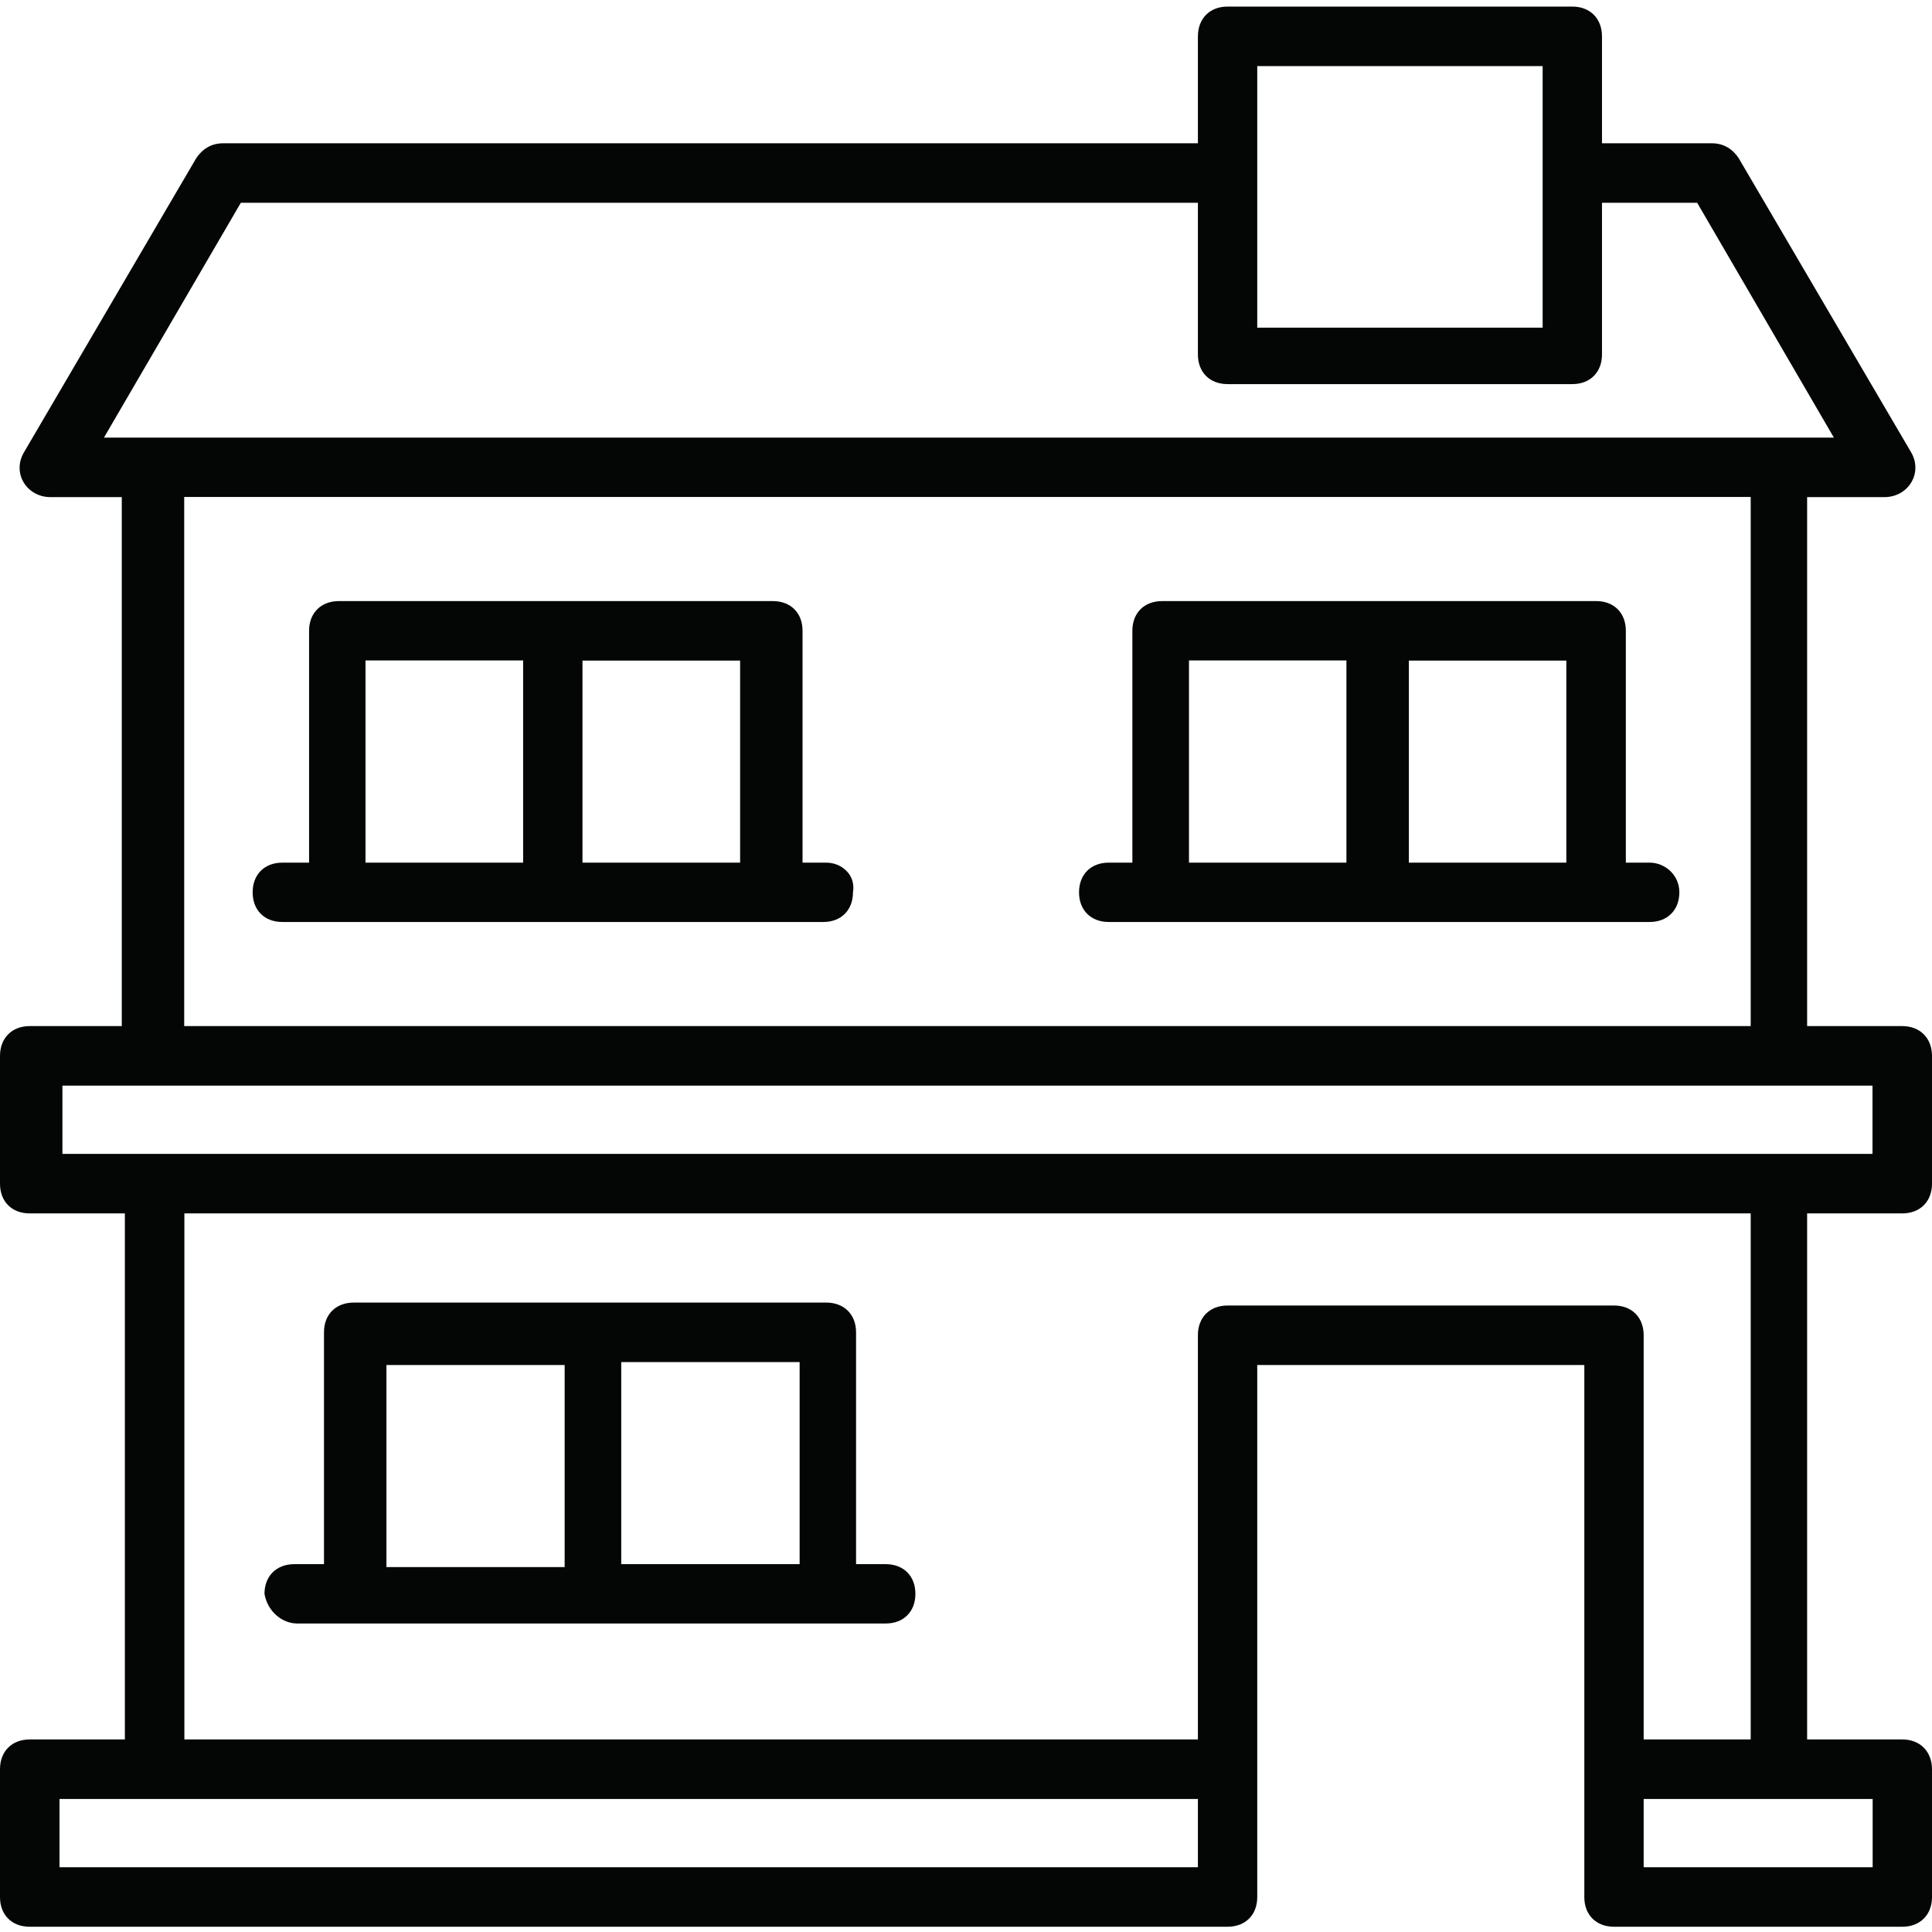
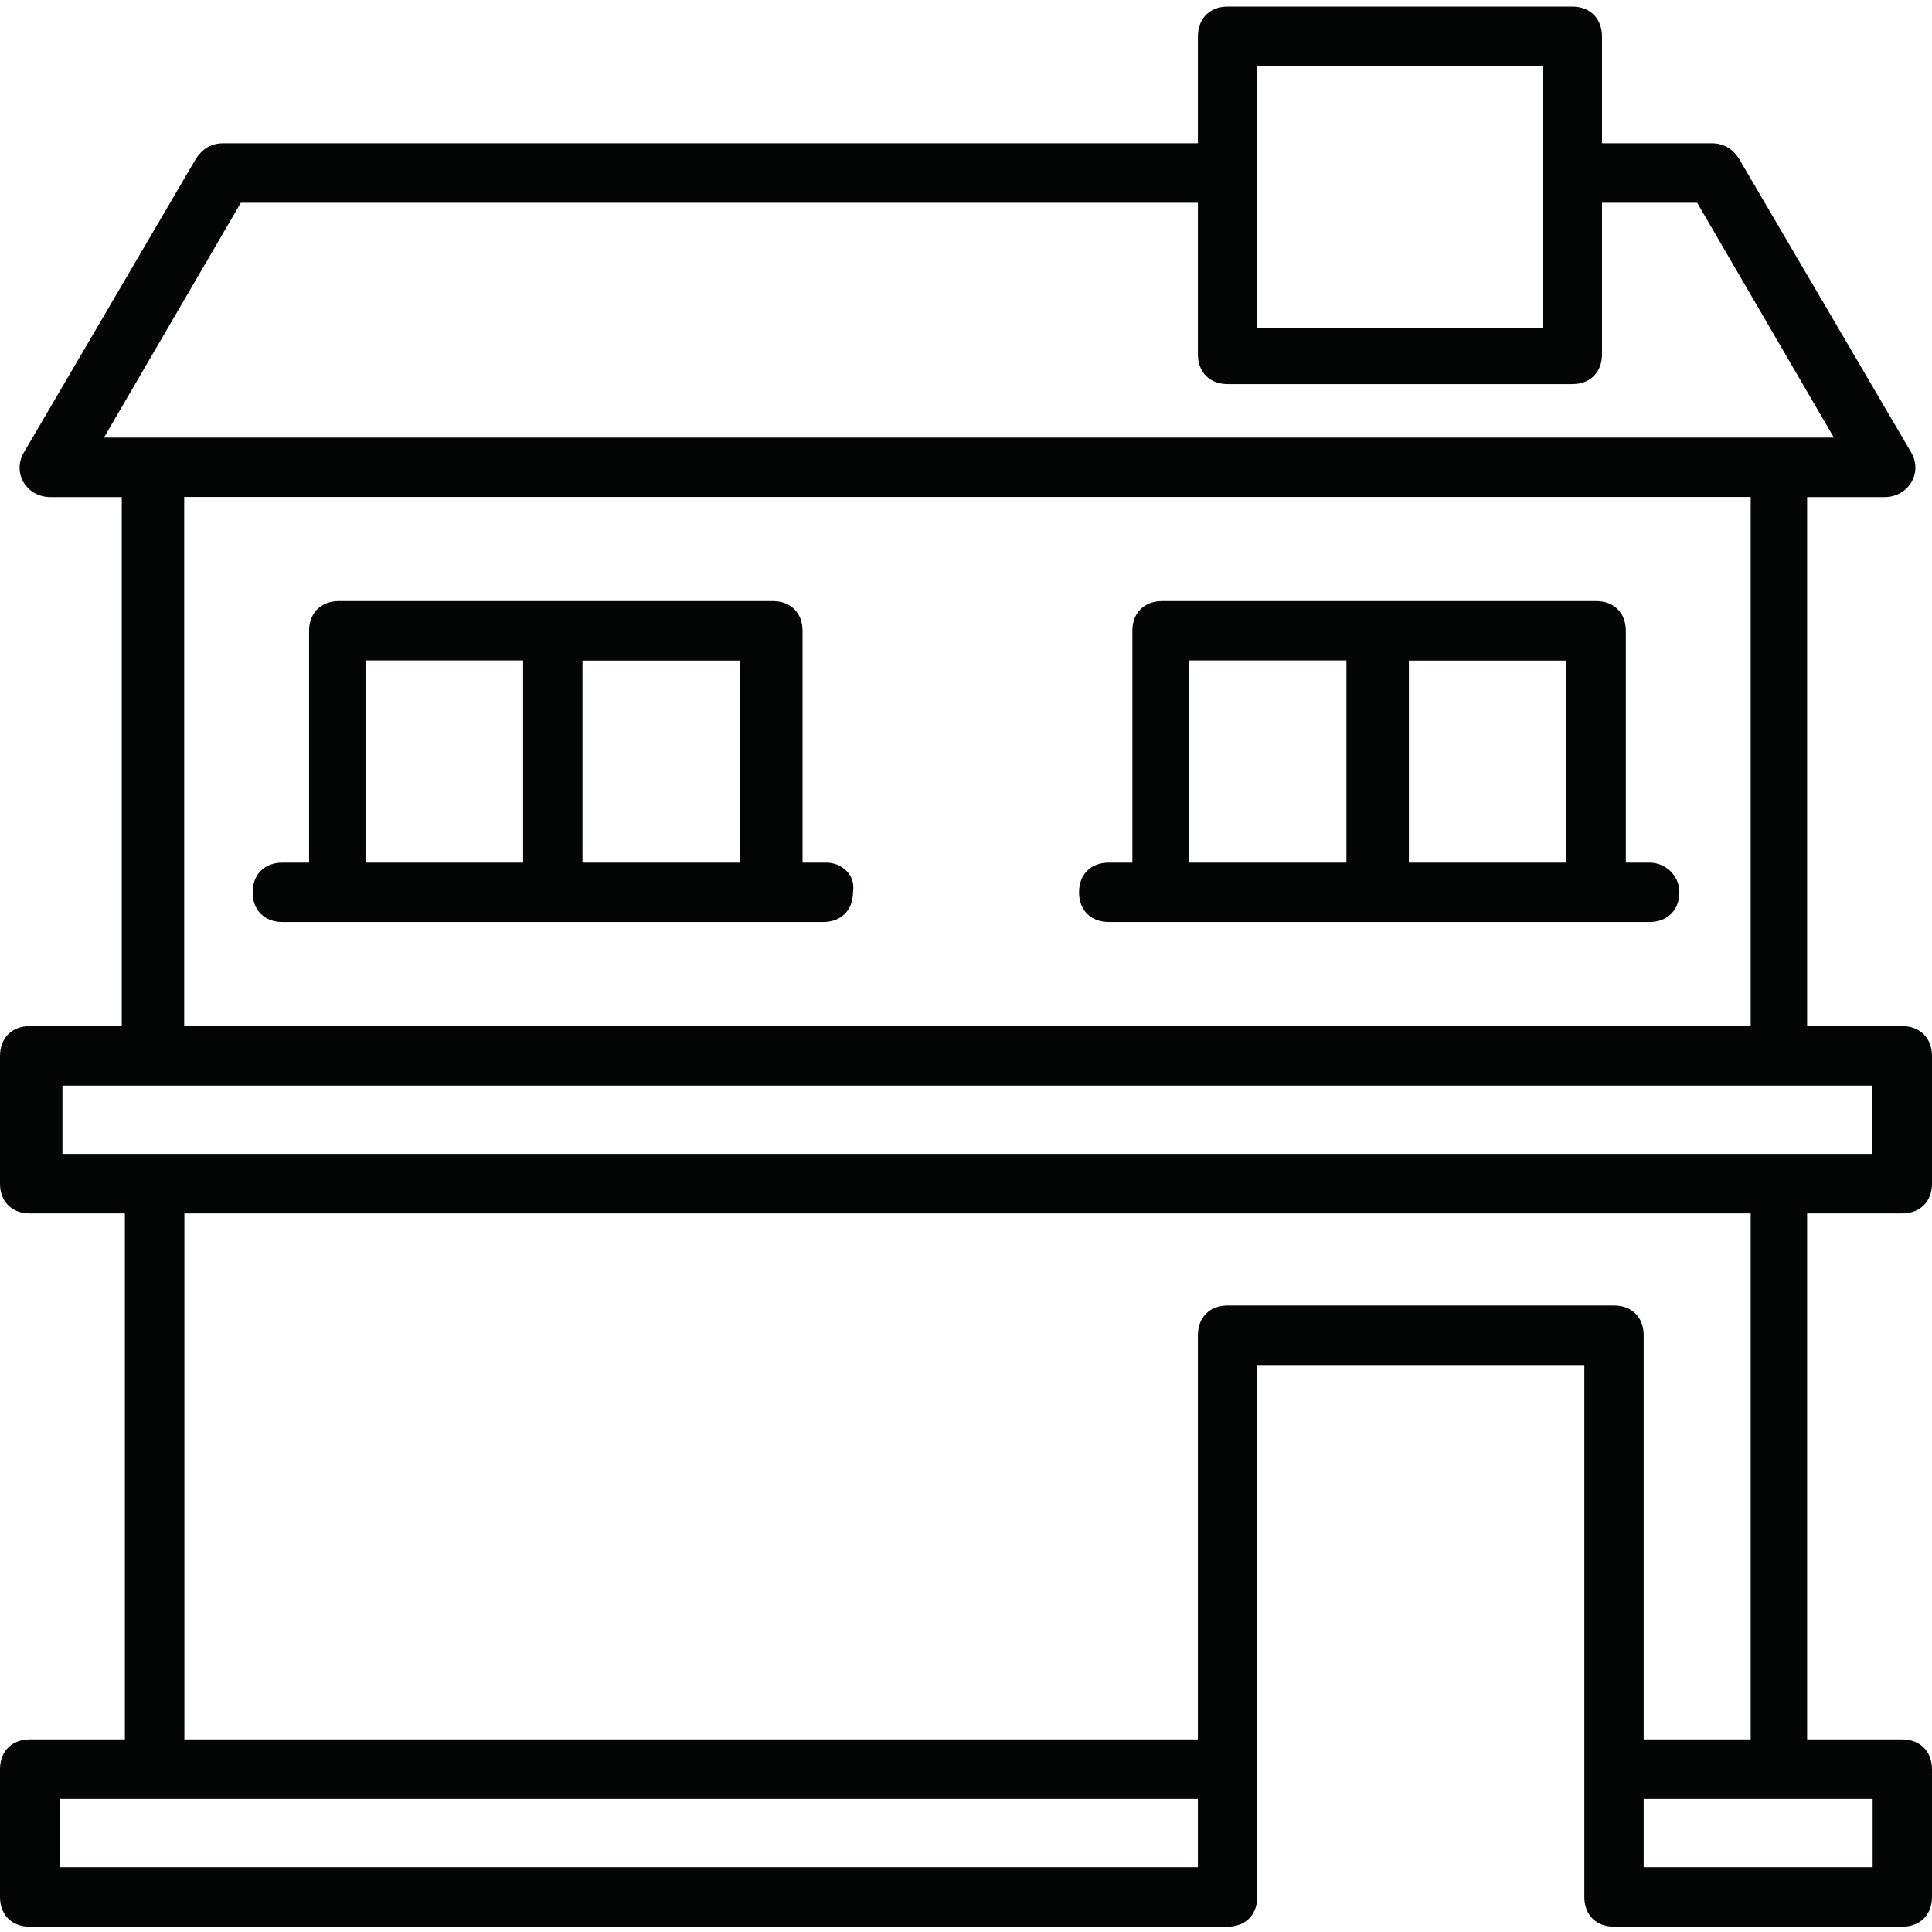
<svg xmlns="http://www.w3.org/2000/svg" width="500" zoomAndPan="magnify" viewBox="0 0 375 375" height="500" preserveAspectRatio="xMidYMid meet" version="1.0">
  <path fill="#040606" d="M 339.211 337.625 L 319.035 337.625 L 319.035 259.156 C 319.035 255.695 316.738 253.398 313.277 253.398 L 238.27 253.398 C 234.809 253.398 232.512 255.695 232.512 259.156 L 232.512 337.625 L 35.789 337.625 L 35.789 235.52 L 339.809 235.52 L 339.809 337.625 Z M 363.48 362.43 L 319.035 362.43 L 319.035 349.18 L 363.48 349.18 Z M 232.512 362.43 L 11.551 362.43 L 11.551 349.18 L 232.512 349.18 Z M 11.551 210.719 L 363.449 210.719 L 363.449 223.969 L 12.117 223.969 L 12.117 210.719 Z M 35.754 96.461 L 339.809 96.461 L 339.809 199.164 L 35.754 199.164 Z M 46.742 39.363 L 232.512 39.363 L 232.512 68.793 C 232.512 72.258 234.809 74.555 238.27 74.555 L 305.188 74.555 C 308.648 74.555 310.945 72.258 310.945 68.793 L 310.945 39.363 L 329.422 39.363 L 355.957 84.941 L 20.176 84.941 Z M 244.031 12.832 L 299.426 12.832 L 299.426 63.602 L 244.031 63.602 Z M 369.242 235.52 C 372.668 235.52 375 233.223 375 229.762 L 375 204.957 C 375 201.496 372.668 199.164 369.242 199.164 L 350.762 199.164 L 350.762 96.492 L 365.746 96.492 C 370.371 96.492 373.27 91.867 370.973 87.836 L 337.48 30.707 C 336.348 28.977 334.617 27.812 332.285 27.812 L 310.945 27.812 L 310.945 7.07 C 310.945 3.609 308.648 1.277 305.188 1.277 L 238.27 1.277 C 234.809 1.277 232.512 3.609 232.512 7.07 L 232.512 27.812 L 43.281 27.812 C 40.949 27.812 39.25 28.977 38.086 30.707 L 4.629 87.836 C 2.297 91.867 5.195 96.492 9.82 96.492 L 23.637 96.492 L 23.637 199.164 L 5.758 199.164 C 2.297 199.164 0 201.496 0 204.957 L 0 229.762 C 0 233.223 2.297 235.52 5.758 235.52 L 24.238 235.52 L 24.238 337.625 L 5.758 337.625 C 2.297 337.625 0 339.957 0 343.387 L 0 368.223 C 0 371.684 2.297 373.98 5.758 373.98 L 238.27 373.98 C 241.734 373.98 244.031 371.684 244.031 368.223 L 244.031 264.949 L 307.516 264.949 L 307.516 368.223 C 307.516 371.684 309.812 373.98 313.277 373.98 L 369.242 373.98 C 372.668 373.98 375 371.684 375 368.223 L 375 343.418 C 375 339.957 372.668 337.625 369.242 337.625 L 350.762 337.625 L 350.762 235.52 L 369.242 235.52 " fill-opacity="1" fill-rule="nonzero" />
-   <path fill="#040606" d="M 75.008 264.949 L 109.598 264.949 L 109.598 304.168 L 75.008 304.168 Z M 155.207 303.602 L 120.582 303.602 L 120.582 264.383 L 155.207 264.383 Z M 57.695 315.121 L 171.918 315.121 C 175.383 315.121 177.68 312.824 177.68 309.363 C 177.68 305.898 175.383 303.602 171.918 303.602 L 166.16 303.602 L 166.16 258.59 C 166.16 255.129 163.828 252.832 160.398 252.832 L 68.648 252.832 C 65.188 252.832 62.887 255.129 62.887 258.59 L 62.887 303.602 L 57.129 303.602 C 53.668 303.602 51.336 305.898 51.336 309.363 C 51.934 312.824 54.797 315.121 57.695 315.121 " fill-opacity="1" fill-rule="nonzero" />
  <path fill="#040606" d="M 113.059 167.438 L 113.059 128.219 L 143.656 128.219 L 143.656 167.438 Z M 70.945 128.188 L 101.539 128.188 L 101.539 167.438 L 70.945 167.438 Z M 160.398 167.438 L 155.773 167.438 L 155.773 122.426 C 155.773 118.965 153.477 116.668 149.98 116.668 L 65.785 116.668 C 62.324 116.668 59.992 118.965 59.992 122.426 L 59.992 167.438 L 54.797 167.438 C 51.336 167.438 49.039 169.734 49.039 173.199 C 49.039 176.66 51.336 178.957 54.797 178.957 L 159.801 178.957 C 163.262 178.957 165.562 176.66 165.562 173.199 C 166.16 169.734 163.262 167.438 160.398 167.438 " fill-opacity="1" fill-rule="nonzero" />
  <path fill="#040606" d="M 273.461 167.438 L 273.461 128.219 L 304.023 128.219 L 304.023 167.438 Z M 230.781 128.188 L 261.34 128.188 L 261.34 167.438 L 230.781 167.438 Z M 320.203 167.438 L 315.574 167.438 L 315.574 122.426 C 315.574 118.965 313.277 116.668 309.812 116.668 L 225.586 116.668 C 222.09 116.668 219.793 118.965 219.793 122.426 L 219.793 167.438 L 215.199 167.438 C 211.738 167.438 209.438 169.734 209.438 173.199 C 209.438 176.66 211.738 178.957 215.199 178.957 L 320.203 178.957 C 323.629 178.957 325.961 176.66 325.961 173.199 C 325.961 169.734 323.066 167.438 320.203 167.438 " fill-opacity="1" fill-rule="nonzero" />
</svg>